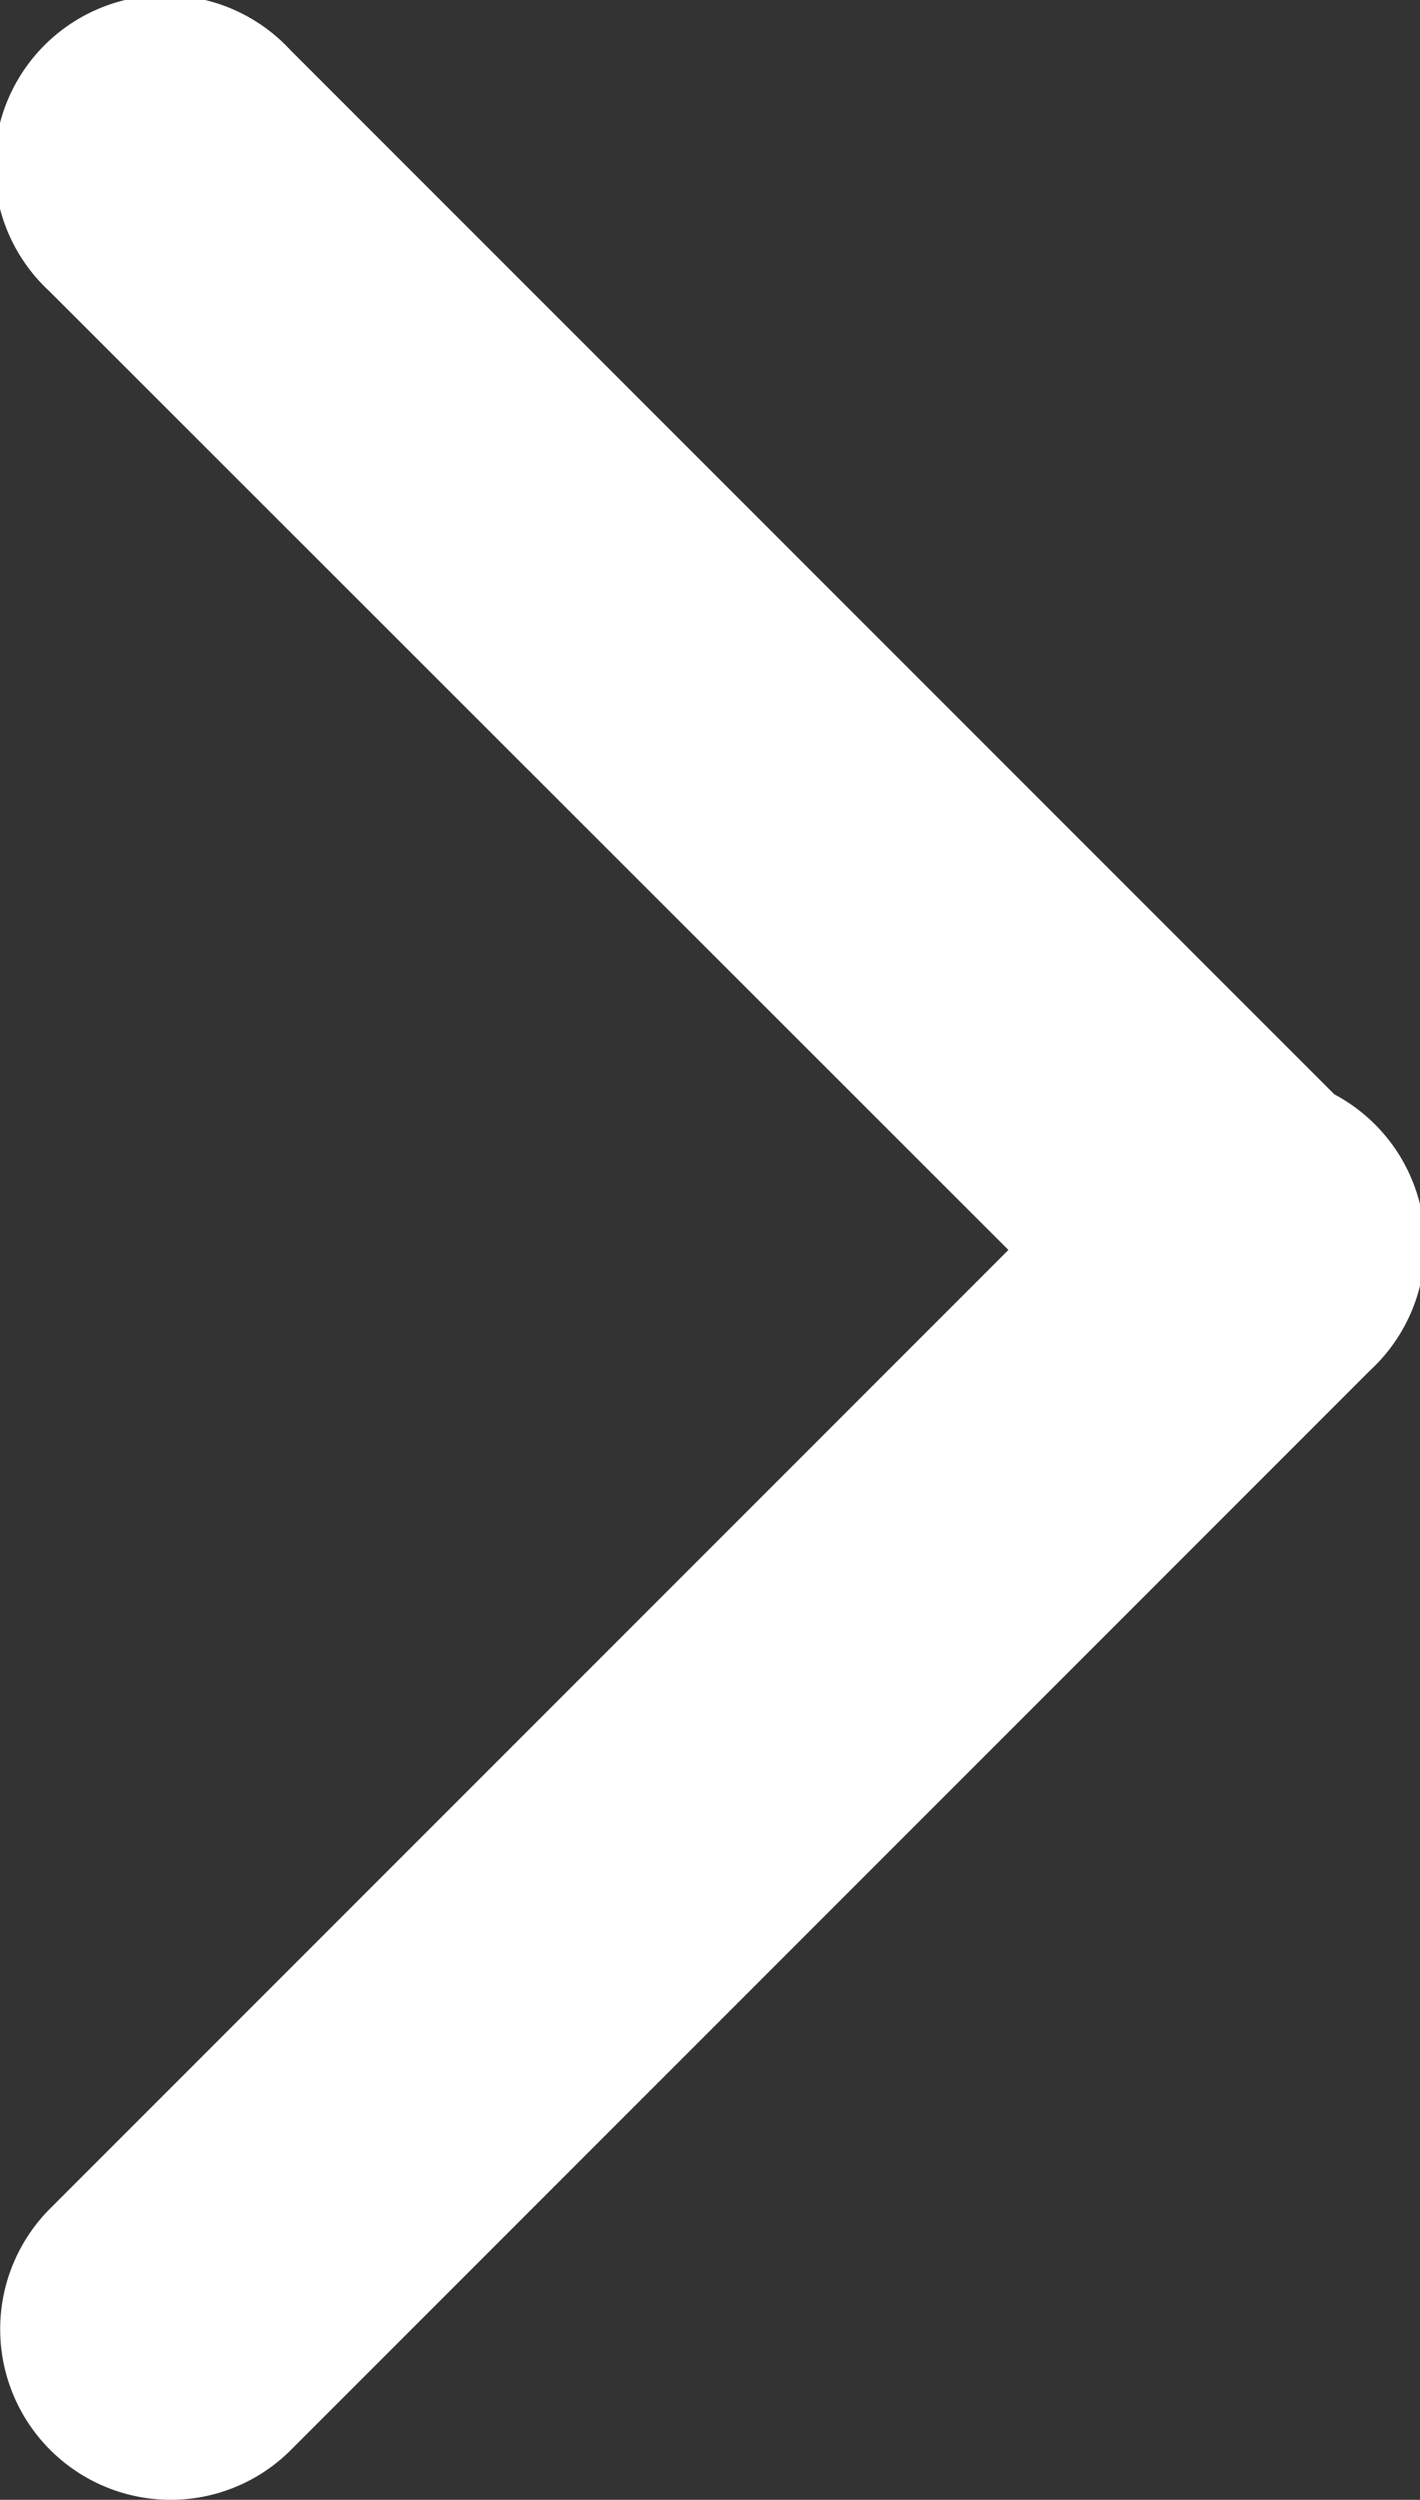
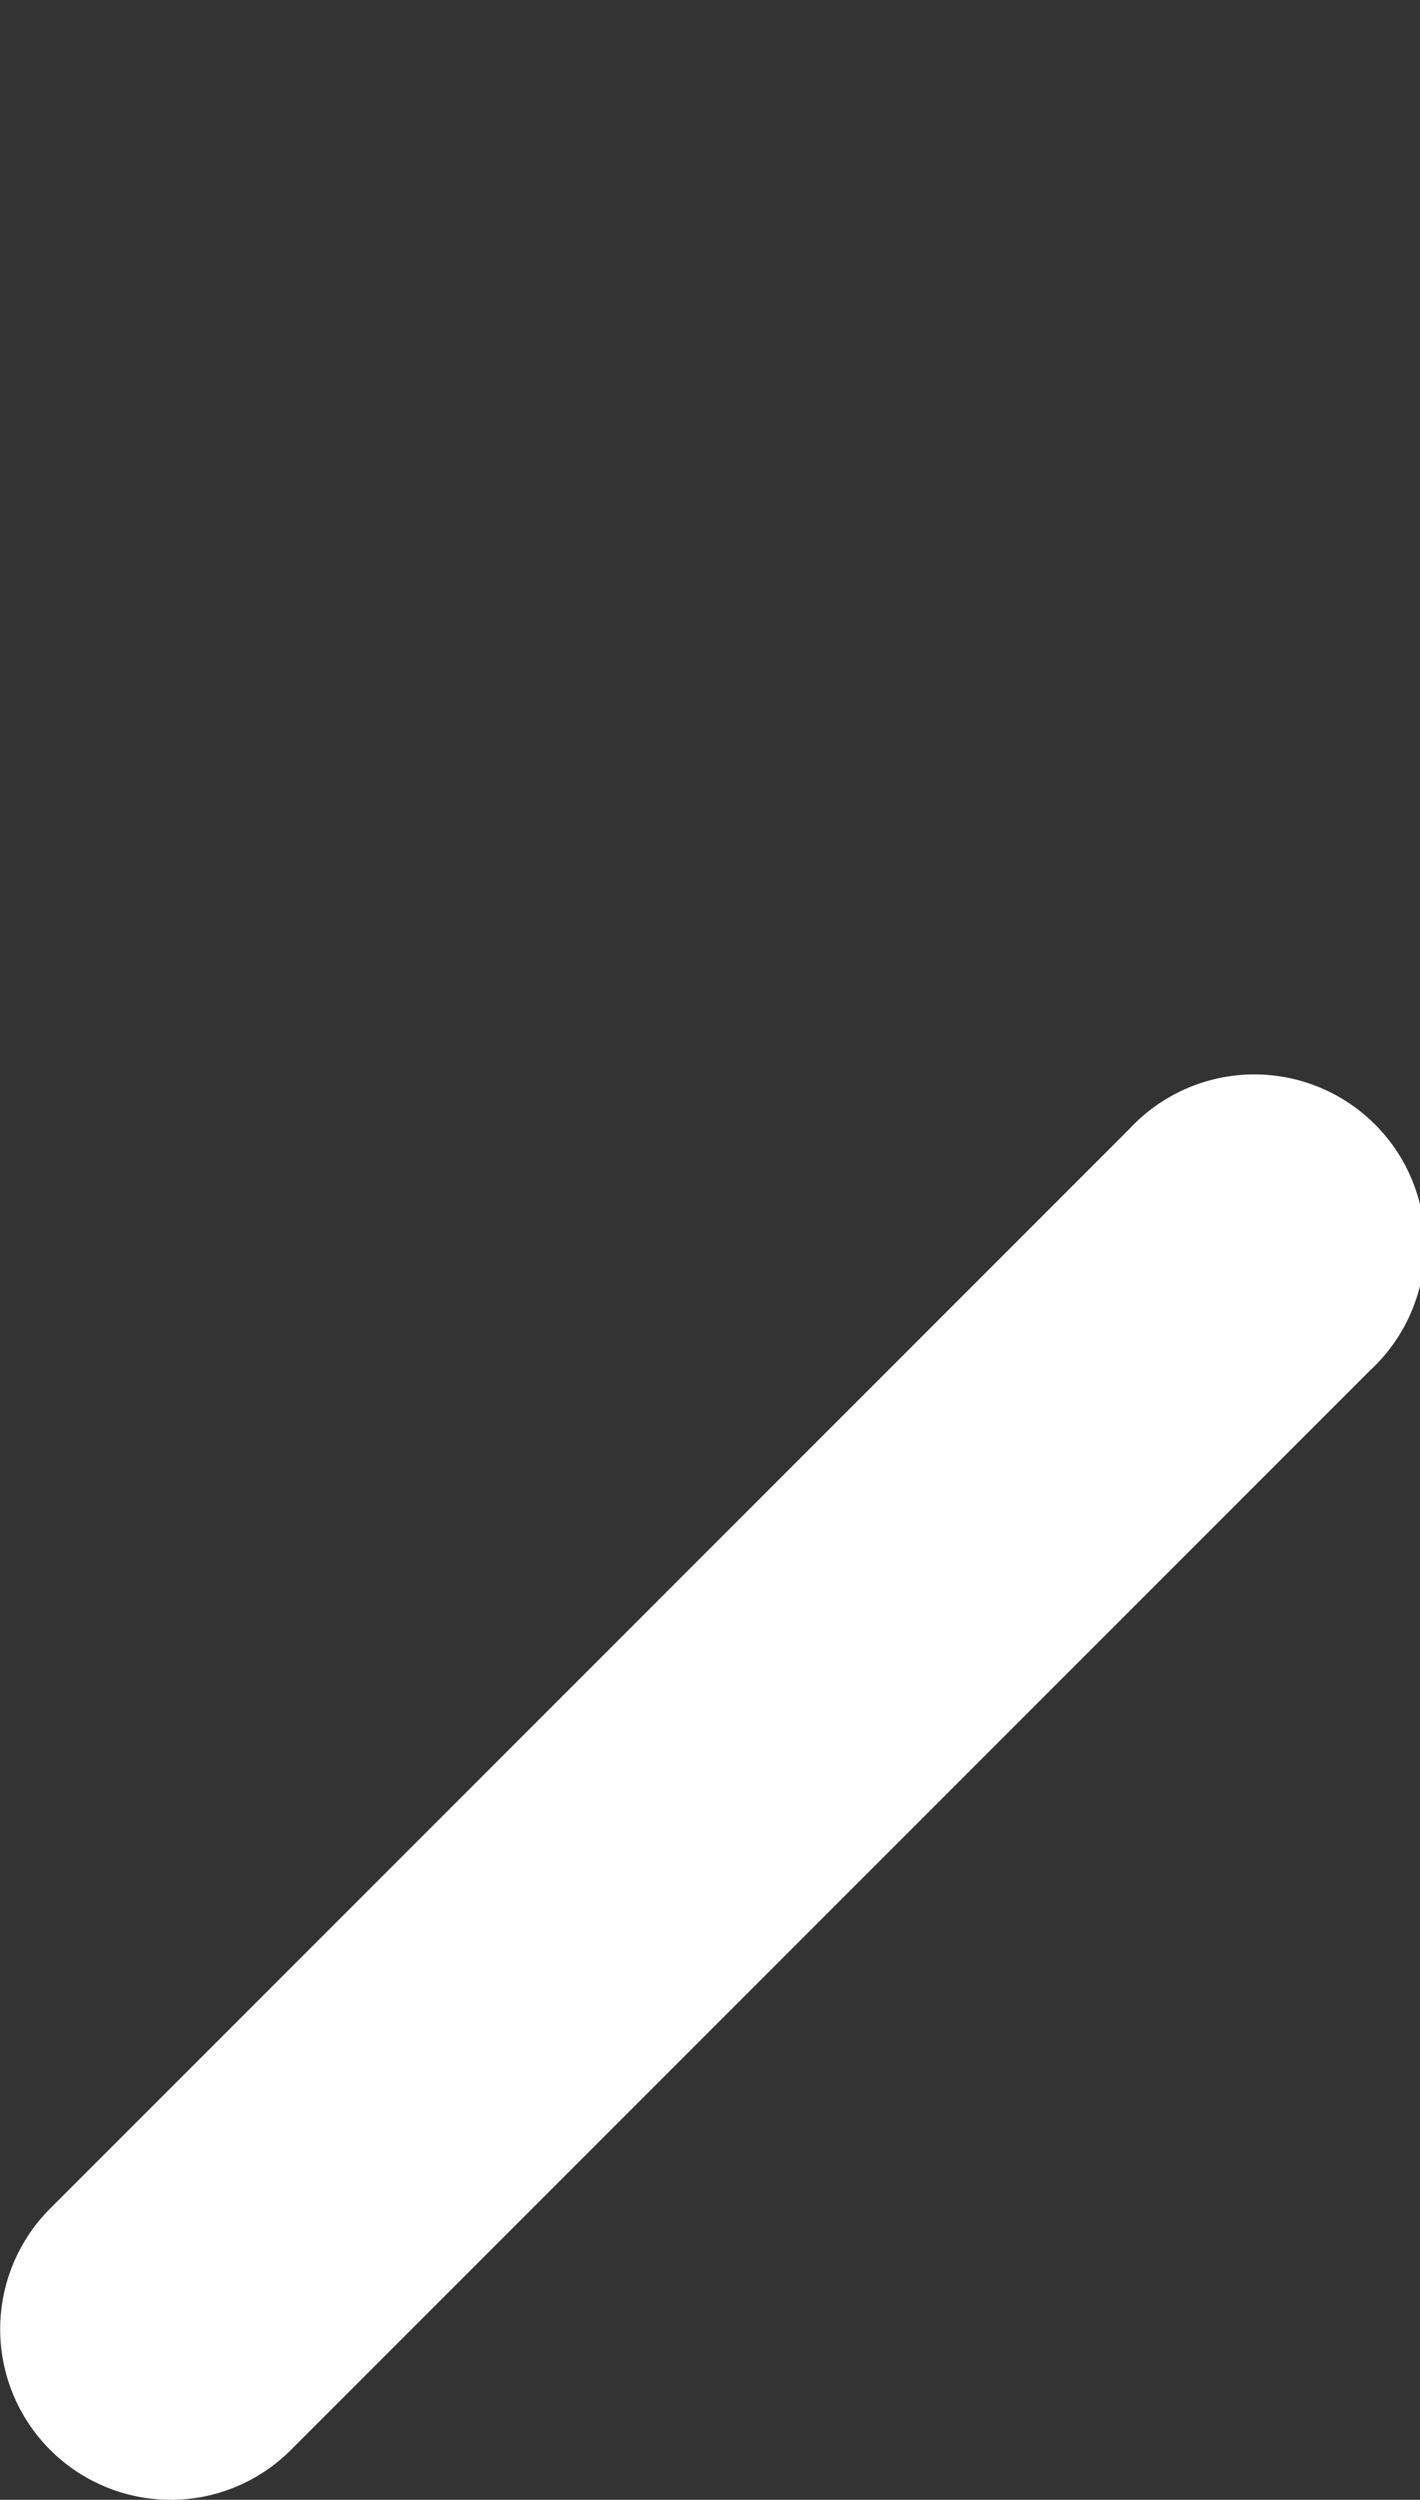
<svg xmlns="http://www.w3.org/2000/svg" id="コンポーネント_3_5" data-name="コンポーネント 3 – 5" width="8" height="14.079" viewBox="0 0 8 14.079">
  <rect x="0" y="0" width="8" height="14.079" fill="#333333" stroke="none" />
  <g id="グループ_21" data-name="グループ 21">
-     <path id="パス_18" data-name="パス 18" d="M204.662,193.5a.958.958,0,0,1-.679-.281L197.9,187.14a.961.961,0,1,1,1.358-1.358l6.079,6.079a.961.961,0,0,1-.679,1.64Z" transform="translate(-197.622 -185.5)" fill="#fff" />
-   </g>
+     </g>
  <g id="グループ_22" data-name="グループ 22" transform="translate(0 6.079)">
    <path id="パス_19" data-name="パス 19" d="M198.583,278.939a.961.961,0,0,1-.679-1.64l6.079-6.079a.961.961,0,1,1,1.358,1.358l-6.079,6.079A.957.957,0,0,1,198.583,278.939Z" transform="translate(-197.622 -270.939)" fill="#fff" />
  </g>
</svg>